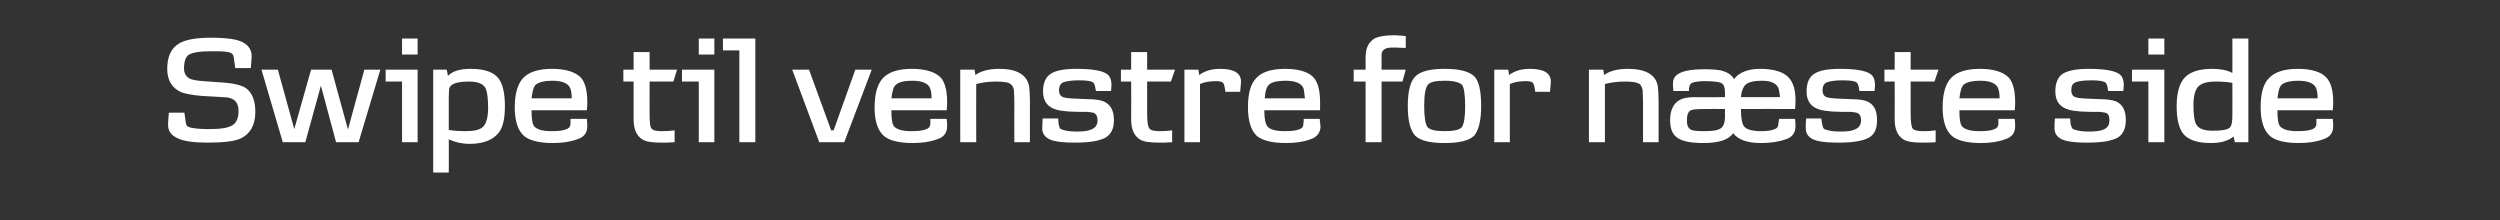
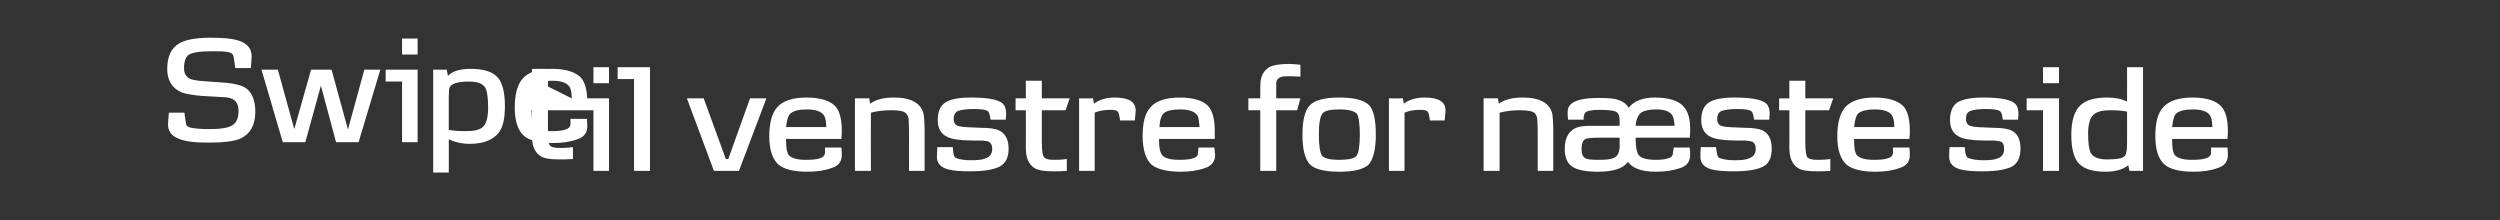
<svg xmlns="http://www.w3.org/2000/svg" height="53.8" viewBox="0 0 610 53.8" width="610">
  <rect x="0" y="0" width="610" height="53.8" fill="#333333" stroke="none" />
-   <path d="m58.7 33.8c-1.6.7-4.2 1-8 1-3.3 0-5.7-.3-7.2-1-1.7-.7-2.5-1.8-2.5-3.4 0-.6.1-1.6.2-2.9.01-.03 3.8 0 3.8 0s.2 1.49.2 1.5c.1.9.2 1.4.4 1.7.2.2.6.4 1.2.5 1.1.2 2.5.3 4.2.3 2.9 0 4.8-.3 5.8-1 .9-.6 1.4-1.7 1.4-3.4 0-1.3-.4-2.2-1.1-2.7-.5-.4-1.4-.7-2.7-.7 0 0-5.2-.3-5.2-.3-2.3-.2-3.9-.5-5-.9-2.2-1-3.4-2.9-3.4-5.7 0-3 1-5.1 2.9-6.2 1.5-.9 4.1-1.4 7.7-1.4 2.8 0 4.9.2 6.1.5 2.6.6 3.9 2 3.9 4 0 .6-.1 1.6-.2 2.9 0 .01-3.8 0-3.8 0s-.27-2.08-.3-2.1c-.1-1.2-.4-1.6-1.5-1.8-1-.2-2.3-.2-4-.2-2.9 0-4.7.3-5.6.9-.7.5-1.1 1.6-1.1 3.3 0 1.2.5 2 1.4 2.5.7.3 1.8.5 3.4.6 0 0 5.5.4 5.5.4 2.3.2 3.9.7 4.8 1.3 1.5 1.1 2.3 3 2.3 5.8 0 3.3-1.3 5.4-3.6 6.5zm34.1-16.8-5.3 17.7h-5.5l-3.7-13.8-3.8 13.8h-5.5l-5.2-17.7h4l4 14.5 4.1-14.5h5l4 14.6 4-14.6zm9.1-3.7h-3.8v-3.9h3.8zm0 21.4h-3.8v-14.8h-4v-2.9h7.8zm19.1-1.6c-1.4 1.3-3.6 2-6.4 2-1.9 0-3.6-.4-5.1-1.1.04.05 0 8.1 0 8.1h-3.8v-25.1h3.3s.31 1.54.3 1.5c1.2-1.2 3-1.7 5.6-1.7 3.3 0 5.6.8 6.8 2.4 1 1.4 1.5 3.6 1.5 6.8 0 3.5-.7 5.9-2.2 7.1zm-2.4-11.3c-.5-1.3-1.9-1.9-4.1-1.9-3.1 0-4.7.6-4.9 1.8 0 .4-.1 1-.1 1.9v8.1c1.1.2 2.5.3 4.1.3 2.1 0 3.5-.3 4.3-1.1s1.2-2.4 1.2-4.6c0-2.1-.2-3.7-.5-4.5zm24.6 5.1h-13.5s-.03.31 0 .3c0 1.9.2 3.1.7 3.7.7.7 2 1.1 4.1 1.1 1.6 0 2.7-.1 3.5-.4.7-.2 1.1-.6 1.2-1.2 0-.5 0-1 0-1.4h4c.1.9.1 1.6.1 1.8 0 1.6-.8 2.7-2.5 3.2-1.6.6-3.6.9-5.9.9-3.3 0-5.7-.6-7-1.7-1.5-1.3-2.3-3.6-2.3-7 0-3.3.7-5.6 1.9-7 1.4-1.6 3.8-2.4 7.2-2.4s5.8.8 7.1 2.2c1 1.2 1.5 3.2 1.5 5.9 0 .4 0 1.1-.1 2zm-3.7-2.9c0-1-.1-1.7-.3-2.3-.4-1.3-1.9-2-4.4-2-1.9 0-3.2.3-4 .9-.6.5-.9 1.6-1.1 3.4zm25.7-7-.9 2.9h-5.8s-.03 7.8 0 7.8c0 2.1.1 3.3.5 3.7.3.4 1.1.6 2.4.6.7 0 1.7 0 3.2-.2v2.9c-1.3.1-2.3.1-3.2.1-2.2 0-3.8-.2-4.7-.8-1.4-.9-2.1-2.5-2.1-4.9 0-.03 0-9.2 0-9.2h-2.5v-2.9h2.5v-4.3h3.9v4.3zm9.1-3.7h-3.8v-3.9h3.8zm0 21.4h-3.8v-14.8h-4.1v-2.9h7.9zm10 0h-3.9v-22.4h-4v-2.9h7.9zm28.4-17.7-6.7 17.7h-6.1l-6.6-17.7h4.1l5.4 14.8h.6l5.3-14.8zm18.3 9.9h-13.5s-.03.31 0 .3c0 1.9.2 3.1.7 3.7.7.7 2 1.1 4.1 1.1 1.6 0 2.7-.1 3.5-.4.7-.2 1.1-.6 1.2-1.2 0-.5 0-1 0-1.4h4c.1.9.1 1.6.1 1.8 0 1.6-.8 2.7-2.5 3.2-1.6.6-3.6.9-5.9.9-3.3 0-5.7-.6-7-1.7-1.5-1.3-2.3-3.6-2.3-7 0-3.3.7-5.6 1.9-7 1.4-1.6 3.8-2.4 7.2-2.4s5.8.8 7.1 2.2c1 1.2 1.5 3.2 1.5 5.9 0 .4 0 1.1-.1 2zm-3.7-2.9c0-1-.1-1.7-.3-2.3-.4-1.3-1.9-2-4.4-2-1.9 0-3.2.3-3.9.9-.7.5-1 1.6-1.2 3.4zm24 10.7h-3.8s-.03-9.77 0-9.8c0-1.3-.1-2.3-.1-2.9-.1-.6-.3-1-.7-1.4-.5-.5-1.8-.7-3.6-.7s-3.4.2-4.9.6c-.04.02 0 14.2 0 14.2h-3.9v-17.7h3.5s.2 1.28.2 1.3c1.4-1 3.3-1.5 5.8-1.5 4.3 0 6.7 1.4 7.3 4.2.1.8.2 2 .2 3.6zm18.4-1.1c-1.5.8-3.9 1.2-7.3 1.2-2.2 0-4-.1-5.5-.5-1.7-.5-2.6-1.5-2.6-3 0-.8.1-1.6.1-2.4.03-.02 3.8 0 3.8 0s.06 1.23.1 1.2c.1.9.3 1.4.8 1.5.8.3 2 .5 3.5.5 1.6 0 2.7-.1 3.4-.4 1.2-.4 1.8-1.1 1.8-2.4 0-.9-.3-1.4-.8-1.7-.1-.1-.7-.2-1.6-.3-.3 0-1 0-2 0-1.3 0-2.2-.1-2.8-.1-1-.1-2-.2-2.7-.4-2.3-.6-3.4-2.1-3.4-4.5 0-2 .6-3.5 1.9-4.3 1.2-.8 3.3-1.2 6.2-1.2 3.7 0 6.2.4 7.4 1.2.8.5 1.2 1.4 1.2 2.8.02.02-.1 1.4-.1 1.4h-3.7s-.21-1.07-.2-1.1c-.1-.4-.2-.7-.4-.9-.4-.4-1.5-.6-3.5-.6-1.8 0-3.1.2-3.9.5-.6.3-1 .9-1 1.9s.4 1.6 1.3 1.8c.7.2 2.6.3 5.8.4 1.6 0 2.9.2 3.7.5 1.7.7 2.6 2.2 2.6 4.6 0 2.1-.7 3.5-2.1 4.3zm17-16.6-1 2.9h-5.8s.02 7.8 0 7.8c0 2.1.2 3.3.6 3.7.3.4 1.1.6 2.3.6.7 0 1.8 0 3.2-.2v2.9c-1.3.1-2.3.1-3.1.1-2.3 0-3.9-.2-4.8-.8-1.4-.9-2.1-2.5-2.1-4.9.04-.03 0-9.2 0-9.2h-2.5v-2.9h2.5v-4.3h3.9v4.3zm15.9 5.4c0 .02-3.6 0-3.6 0s-.16-1.16-.2-1.2c-.1-.8-.5-1.3-1.1-1.3-.3-.1-.6-.1-.9-.1-1.6 0-2.9.2-4 .7 0-.02 0 14.2 0 14.2h-3.8v-17.7s3.42.02 3.4 0c.1.3.1.7.2 1.3 1.4-1 3-1.5 5.1-1.5 3.5 0 5.2 1.1 5.1 3.3 0 .3-.1 1.1-.2 2.3zm19.5 4.5c-.04 0-13.6 0-13.6 0s.03.31 0 .3c0 1.9.3 3.1.8 3.7.6.7 2 1.1 4.1 1.1 1.5 0 2.7-.1 3.5-.4.7-.2 1.1-.6 1.1-1.2.1-.5.1-1 .1-1.4h3.9c.1.9.2 1.6.2 1.8 0 1.6-.9 2.7-2.5 3.2-1.6.6-3.6.9-5.9.9-3.4 0-5.7-.6-7.1-1.7-1.4-1.3-2.2-3.6-2.2-7 0-3.3.6-5.6 1.9-7 1.3-1.6 3.8-2.4 7.2-2.4s5.8.8 7 2.2c1 1.2 1.5 3.2 1.5 5.9zm-3.7-2.9c-.1-1-.2-1.7-.3-2.3-.4-1.3-1.9-2-4.4-2-1.9 0-3.3.3-4 .9-.6.5-1 1.6-1.1 3.4zm24.6-7-.8 2.9h-5.1v14.8h-3.9v-14.8h-2.9v-2.9h2.9s.03-2.48 0-2.5c0-1.2.1-2 .3-2.7.3-1 .9-1.7 1.7-2.3 1-.6 2.7-.9 5-.9.8 0 1.7.1 2.8.2v2.9c-2-.1-2.9-.1-2.6-.1-.7 0-1.4 0-1.8.1-.9.2-1.4.7-1.5 1.5v2.7c-.03-.02 0 1.1 0 1.1zm16.7 16.1c-1.2 1.2-3.6 1.8-7.2 1.8s-6-.6-7.2-1.8c-1.2-1.3-1.8-3.7-1.8-7.2 0-3.6.6-6.1 1.9-7.3 1.2-1.2 3.6-1.8 7.1-1.8 3.6 0 6 .6 7.3 1.9 1.1 1.2 1.6 3.6 1.6 7.2 0 3.5-.6 5.9-1.7 7.2zm-2.9-12.3c-.6-.7-2-1.1-4.3-1.1-2.2 0-3.6.3-4.1 1-.6.7-.9 2.4-.9 5.2 0 2.7.3 4.4.8 5.1.6.7 2 1 4.2 1s3.7-.3 4.2-1 .8-2.4.8-5.1c0-2.8-.3-4.5-.7-5.1zm21.4 1.6c0 .02-3.6 0-3.6 0s-.16-1.16-.2-1.2c-.1-.8-.5-1.3-1.1-1.3-.3-.1-.6-.1-.9-.1-1.6 0-2.9.2-4 .7 0-.02 0 14.2 0 14.2h-3.8v-17.7s3.42.02 3.4 0c.1.3.1.7.2 1.3 1.4-1 3-1.5 5.1-1.5 3.5 0 5.2 1.1 5.1 3.3 0 .3-.1 1.1-.2 2.3zm26.5 12.3h-3.8s-.01-9.77 0-9.8c0-1.3-.1-2.3-.1-2.9-.1-.6-.3-1-.6-1.4-.6-.5-1.9-.7-3.7-.7s-3.4.2-4.9.6c-.02.02 0 14.2 0 14.2h-3.9v-17.7h3.5s.22 1.28.2 1.3c1.4-1 3.3-1.5 5.8-1.5 4.3 0 6.8 1.4 7.3 4.2.1.8.2 2 .2 3.6.02.02 0 10.1 0 10.1zm33.3-8.1c-.03-.04-13.2 0-13.2 0s-.01.23 0 .2c0 2.2.3 3.5.8 4.1.6.7 2 1.1 4.1 1.1 1.3 0 2.3-.1 3.1-.4.7-.2 1.1-.6 1.1-1.3.1-.4.1-.8.2-1.3h3.9c.1.9.1 1.6.1 1.8 0 1.6-.8 2.7-2.4 3.2-1.7.6-3.7.9-6 .9-3.5 0-5.7-.9-6.8-2.4-1.1 1.6-3.5 2.4-7.3 2.4-2.9 0-5-.4-6.2-1.2-1.3-.8-1.9-2.3-1.9-4.4 0-2.9 1.2-4.7 3.3-5.3.7-.2 1.7-.3 3-.3.04.05 7.1 0 7.1 0s-.03-1.09 0-1.1c0-1.2-.3-2-.7-2.2-.5-.4-1.9-.6-4.3-.6-1.9 0-3.1.3-3.4.7-.2.2-.3.6-.4 1.1.03.02 0 .6 0 .6s-3.84-.01-3.8 0c-.1-.9-.1-1.5-.1-1.8 0-.8.2-1.4.7-1.9 1.1-1.1 3.4-1.6 7-1.6 1.7 0 3.1.1 4.1.3 1.4.4 2.5 1 3.1 2.1 1.3-1.7 3.5-2.5 6.4-2.5 3.4 0 5.8.8 7 2.2 1.1 1.2 1.6 3 1.6 5.5 0 .4 0 1.1-.1 2.1zm-3.7-2.9c0-.7-.2-1.4-.3-2-.4-1.3-1.8-2-4-2-2 0-3.3.3-4 .9-.6.5-1.1 1.6-1.2 3.1zm-13.4 2.9s-5.08-.04-5.1 0c-1.7 0-2.8.1-3.2.3-.7.3-1 1.2-1 2.5 0 1.2.3 1.9 1.1 2.3.5.2 1.4.3 2.9.3 1.9 0 3.2-.1 3.9-.5.9-.3 1.4-1.4 1.4-3-.03 0 0-1.9 0-1.9zm35.1 7c-1.5.8-3.9 1.2-7.3 1.2-2.2 0-4-.1-5.5-.5-1.7-.5-2.6-1.5-2.6-3 0-.8 0-1.6.1-2.4.02-.02 3.7 0 3.7 0s.16 1.23.2 1.2c.1.9.3 1.4.8 1.5.8.3 2 .5 3.5.5 1.6 0 2.7-.1 3.4-.4 1.2-.4 1.8-1.1 1.8-2.4 0-.9-.3-1.4-.8-1.7-.2-.1-.7-.2-1.6-.3-.3 0-1 0-2 0-1.3 0-2.3-.1-2.8-.1-1-.1-2-.2-2.7-.4-2.3-.6-3.4-2.1-3.4-4.5 0-2 .6-3.5 1.9-4.3 1.2-.8 3.3-1.2 6.2-1.2 3.7 0 6.2.4 7.4 1.2.8.5 1.2 1.4 1.2 2.8.02.02-.1 1.4-.1 1.4h-3.7s-.21-1.07-.2-1.1c-.1-.4-.2-.7-.4-.9-.4-.4-1.5-.6-3.5-.6-1.8 0-3.1.2-3.9.5-.6.3-1 .9-1 1.9s.4 1.6 1.3 1.8c.6.2 2.6.3 5.8.4 1.6 0 2.9.2 3.7.5 1.7.7 2.5 2.2 2.5 4.6 0 2.1-.6 3.5-2 4.3zm17-16.6-1 2.9h-5.8s.02 7.8 0 7.8c0 2.1.2 3.3.5 3.7.4.4 1.2.6 2.4.6.7 0 1.8 0 3.2-.2v2.9c-1.3.1-2.3.1-3.1.1-2.3 0-3.9-.2-4.8-.8-1.4-.9-2.1-2.5-2.1-4.9.04-.03 0-9.2 0-9.2h-2.5v-2.9h2.5v-4.3h3.9v4.3zm18.6 9.9h-13.5s-.03.31 0 .3c0 1.9.2 3.1.7 3.7.7.7 2 1.1 4.1 1.1 1.6 0 2.7-.1 3.5-.4.7-.2 1.1-.6 1.2-1.2 0-.5 0-1 0-1.4h4c.1.9.1 1.6.1 1.8 0 1.6-.8 2.7-2.5 3.2-1.6.6-3.6.9-5.9.9-3.3 0-5.7-.6-7-1.7-1.5-1.3-2.3-3.6-2.3-7 0-3.3.7-5.6 1.9-7 1.4-1.6 3.8-2.4 7.2-2.4s5.8.8 7.1 2.2c1 1.2 1.5 3.2 1.5 5.9 0 .4 0 1.1-.1 2zm-3.7-2.9c0-1-.1-1.7-.3-2.3-.4-1.3-1.9-2-4.4-2-1.9 0-3.2.3-4 .9-.6.5-.9 1.6-1.1 3.4zm28.8 9.6c-1.5.8-3.9 1.2-7.3 1.2-2.2 0-4-.1-5.5-.5-1.7-.5-2.6-1.5-2.6-3 0-.8 0-1.6.1-2.4 0-.02 3.7 0 3.7 0s.14 1.23.1 1.2c.2.9.4 1.4.9 1.5.8.3 2 .5 3.5.5 1.6 0 2.7-.1 3.4-.4 1.2-.4 1.7-1.1 1.7-2.4 0-.9-.2-1.4-.7-1.7-.2-.1-.7-.2-1.6-.3-.3 0-1 0-2.1 0-1.3 0-2.2-.1-2.7-.1-1.1-.1-2-.2-2.7-.4-2.3-.6-3.4-2.1-3.4-4.5 0-2 .6-3.5 1.8-4.3 1.3-.8 3.4-1.2 6.3-1.2 3.7 0 6.2.4 7.4 1.2.8.5 1.2 1.4 1.2 2.8 0 .02-.1 1.4-.1 1.4h-3.7s-.23-1.07-.2-1.1c-.1-.4-.2-.7-.4-.9-.4-.4-1.6-.6-3.5-.6s-3.2.2-3.9.5-1 .9-1 1.9.4 1.6 1.3 1.8c.6.2 2.6.3 5.8.4 1.6 0 2.8.2 3.7.5 1.7.7 2.5 2.2 2.5 4.6 0 2.1-.7 3.5-2 4.3zm11.4-20.3h-3.9v-3.9h3.9zm0 21.4h-3.9v-14.8h-4v-2.9h7.9zm20.5 0h-3.3s-.3-1.41-.3-1.4c-1.3 1.1-3.2 1.6-5.6 1.6-3.3 0-5.6-.8-6.8-2.4-1-1.4-1.5-3.6-1.5-6.6 0-3.5.8-5.9 2.2-7.2s3.6-1.9 6.5-1.9c1.9 0 3.6.3 4.9 1 .03.02 0-8.4 0-8.4h3.9zm-3.9-14.4s-.04-.05-.1-.1c-1.2-.2-2.5-.3-3.9-.3-2.2 0-3.6.4-4.4 1.3-.7.8-1.1 2.3-1.1 4.4 0 2.2.2 3.6.5 4.4.5 1.3 1.9 1.9 4.1 1.9s3.6-.2 4.2-.7c.5-.4.7-1.4.7-3.1.03-.02 0-7.8 0-7.8zm24.5 6.6c-.01 0-13.5 0-13.5 0s-.03.31 0 .3c0 1.9.2 3.1.7 3.7.7.7 2 1.1 4.1 1.1 1.5 0 2.7-.1 3.5-.4.7-.2 1.1-.6 1.2-1.2 0-.5 0-1 0-1.4h4c.1.9.1 1.6.1 1.8 0 1.6-.8 2.7-2.5 3.2-1.6.6-3.6.9-5.9.9-3.3 0-5.7-.6-7-1.7-1.5-1.3-2.3-3.6-2.3-7 0-3.3.6-5.6 1.9-7 1.4-1.6 3.8-2.4 7.2-2.4s5.8.8 7 2.2c1.1 1.2 1.6 3.2 1.6 5.9 0 .4 0 1.1-.1 2zm-3.7-2.9c0-1-.1-1.7-.3-2.3-.4-1.3-1.9-2-4.4-2-1.9 0-3.2.3-4 .9-.6.5-.9 1.6-1.1 3.4z" fill="#fff" />
+   <path d="m58.7 33.8c-1.6.7-4.2 1-8 1-3.3 0-5.7-.3-7.2-1-1.7-.7-2.5-1.8-2.5-3.4 0-.6.1-1.6.2-2.9.01-.03 3.8 0 3.8 0s.2 1.49.2 1.5c.1.9.2 1.4.4 1.7.2.2.6.4 1.2.5 1.1.2 2.5.3 4.2.3 2.9 0 4.8-.3 5.8-1 .9-.6 1.4-1.7 1.4-3.4 0-1.3-.4-2.2-1.1-2.7-.5-.4-1.4-.7-2.7-.7 0 0-5.2-.3-5.2-.3-2.3-.2-3.9-.5-5-.9-2.2-1-3.4-2.9-3.4-5.7 0-3 1-5.1 2.9-6.2 1.5-.9 4.1-1.4 7.7-1.4 2.8 0 4.9.2 6.1.5 2.6.6 3.9 2 3.9 4 0 .6-.1 1.6-.2 2.9 0 .01-3.8 0-3.8 0s-.27-2.08-.3-2.1c-.1-1.2-.4-1.6-1.5-1.8-1-.2-2.3-.2-4-.2-2.9 0-4.7.3-5.6.9-.7.5-1.1 1.6-1.1 3.3 0 1.2.5 2 1.4 2.5.7.3 1.8.5 3.4.6 0 0 5.5.4 5.5.4 2.3.2 3.9.7 4.8 1.3 1.5 1.1 2.3 3 2.3 5.8 0 3.3-1.3 5.4-3.6 6.5zm34.1-16.8-5.3 17.7h-5.5l-3.7-13.8-3.8 13.8h-5.5l-5.2-17.7h4l4 14.5 4.1-14.5h5l4 14.6 4-14.6zm9.1-3.7h-3.8v-3.9h3.8zm0 21.4h-3.8v-14.8h-4v-2.9h7.8zm19.1-1.6c-1.4 1.3-3.6 2-6.4 2-1.9 0-3.6-.4-5.1-1.1.04.05 0 8.1 0 8.1h-3.8v-25.1h3.3s.31 1.54.3 1.5c1.2-1.2 3-1.7 5.6-1.7 3.3 0 5.6.8 6.8 2.4 1 1.4 1.5 3.6 1.5 6.8 0 3.5-.7 5.9-2.2 7.1zm-2.4-11.3c-.5-1.3-1.9-1.9-4.1-1.9-3.1 0-4.7.6-4.9 1.8 0 .4-.1 1-.1 1.9v8.1c1.1.2 2.5.3 4.1.3 2.1 0 3.5-.3 4.3-1.1s1.2-2.4 1.2-4.6c0-2.1-.2-3.7-.5-4.5zm24.6 5.1h-13.5s-.03.31 0 .3c0 1.9.2 3.1.7 3.7.7.7 2 1.1 4.1 1.1 1.6 0 2.7-.1 3.5-.4.7-.2 1.1-.6 1.2-1.2 0-.5 0-1 0-1.4h4c.1.9.1 1.6.1 1.8 0 1.6-.8 2.7-2.5 3.2-1.6.6-3.6.9-5.9.9-3.3 0-5.7-.6-7-1.7-1.5-1.3-2.3-3.6-2.3-7 0-3.3.7-5.6 1.9-7 1.4-1.6 3.8-2.4 7.2-2.4s5.8.8 7.1 2.2c1 1.2 1.5 3.2 1.5 5.9 0 .4 0 1.1-.1 2zm-3.7-2.9c0-1-.1-1.7-.3-2.3-.4-1.3-1.9-2-4.4-2-1.9 0-3.2.3-4 .9-.6.5-.9 1.6-1.1 3.4zh-5.8s-.03 7.8 0 7.8c0 2.1.1 3.3.5 3.7.3.4 1.1.6 2.4.6.7 0 1.7 0 3.2-.2v2.9c-1.3.1-2.3.1-3.2.1-2.2 0-3.8-.2-4.7-.8-1.4-.9-2.1-2.5-2.1-4.9 0-.03 0-9.2 0-9.2h-2.5v-2.9h2.5v-4.3h3.9v4.3zm9.1-3.7h-3.8v-3.9h3.8zm0 21.4h-3.8v-14.8h-4.1v-2.9h7.9zm10 0h-3.9v-22.4h-4v-2.9h7.9zm28.4-17.7-6.7 17.7h-6.1l-6.6-17.7h4.1l5.4 14.8h.6l5.3-14.8zm18.3 9.9h-13.5s-.03.31 0 .3c0 1.9.2 3.1.7 3.7.7.7 2 1.1 4.1 1.1 1.6 0 2.7-.1 3.5-.4.7-.2 1.1-.6 1.2-1.2 0-.5 0-1 0-1.4h4c.1.9.1 1.6.1 1.8 0 1.6-.8 2.7-2.5 3.2-1.6.6-3.6.9-5.9.9-3.3 0-5.7-.6-7-1.7-1.5-1.3-2.3-3.6-2.3-7 0-3.3.7-5.6 1.9-7 1.4-1.6 3.8-2.4 7.2-2.4s5.8.8 7.1 2.2c1 1.2 1.5 3.2 1.5 5.9 0 .4 0 1.1-.1 2zm-3.7-2.9c0-1-.1-1.7-.3-2.3-.4-1.3-1.9-2-4.4-2-1.9 0-3.2.3-3.9.9-.7.5-1 1.6-1.2 3.4zm24 10.7h-3.8s-.03-9.77 0-9.8c0-1.3-.1-2.3-.1-2.9-.1-.6-.3-1-.7-1.4-.5-.5-1.8-.7-3.6-.7s-3.4.2-4.9.6c-.04.02 0 14.2 0 14.2h-3.9v-17.7h3.5s.2 1.28.2 1.3c1.4-1 3.3-1.5 5.8-1.5 4.3 0 6.7 1.4 7.3 4.2.1.8.2 2 .2 3.6zm18.4-1.1c-1.5.8-3.9 1.2-7.3 1.2-2.2 0-4-.1-5.5-.5-1.7-.5-2.6-1.5-2.6-3 0-.8.1-1.6.1-2.4.03-.02 3.8 0 3.8 0s.06 1.23.1 1.2c.1.9.3 1.4.8 1.5.8.3 2 .5 3.5.5 1.6 0 2.7-.1 3.4-.4 1.2-.4 1.8-1.1 1.8-2.4 0-.9-.3-1.4-.8-1.7-.1-.1-.7-.2-1.6-.3-.3 0-1 0-2 0-1.3 0-2.2-.1-2.8-.1-1-.1-2-.2-2.7-.4-2.3-.6-3.4-2.1-3.4-4.5 0-2 .6-3.5 1.9-4.3 1.2-.8 3.3-1.2 6.2-1.2 3.7 0 6.2.4 7.4 1.2.8.5 1.2 1.4 1.2 2.8.02.02-.1 1.4-.1 1.4h-3.7s-.21-1.07-.2-1.1c-.1-.4-.2-.7-.4-.9-.4-.4-1.5-.6-3.5-.6-1.8 0-3.1.2-3.9.5-.6.3-1 .9-1 1.9s.4 1.6 1.3 1.8c.7.2 2.6.3 5.8.4 1.6 0 2.9.2 3.7.5 1.7.7 2.6 2.2 2.6 4.6 0 2.1-.7 3.5-2.1 4.3zm17-16.6-1 2.9h-5.8s.02 7.8 0 7.8c0 2.1.2 3.3.6 3.7.3.4 1.1.6 2.3.6.7 0 1.8 0 3.2-.2v2.9c-1.3.1-2.3.1-3.1.1-2.3 0-3.9-.2-4.8-.8-1.4-.9-2.1-2.5-2.1-4.9.04-.03 0-9.2 0-9.2h-2.5v-2.9h2.5v-4.3h3.9v4.3zm15.9 5.4c0 .02-3.6 0-3.6 0s-.16-1.16-.2-1.2c-.1-.8-.5-1.3-1.1-1.3-.3-.1-.6-.1-.9-.1-1.6 0-2.9.2-4 .7 0-.02 0 14.2 0 14.2h-3.8v-17.7s3.42.02 3.4 0c.1.3.1.7.2 1.3 1.4-1 3-1.5 5.1-1.5 3.5 0 5.2 1.1 5.1 3.3 0 .3-.1 1.1-.2 2.3zm19.5 4.5c-.04 0-13.6 0-13.6 0s.03.31 0 .3c0 1.9.3 3.1.8 3.7.6.7 2 1.1 4.1 1.1 1.5 0 2.7-.1 3.5-.4.7-.2 1.1-.6 1.1-1.2.1-.5.1-1 .1-1.4h3.9c.1.9.2 1.6.2 1.8 0 1.6-.9 2.7-2.5 3.2-1.6.6-3.6.9-5.9.9-3.4 0-5.7-.6-7.1-1.7-1.4-1.3-2.2-3.6-2.2-7 0-3.3.6-5.6 1.9-7 1.3-1.6 3.8-2.4 7.2-2.4s5.8.8 7 2.2c1 1.2 1.5 3.2 1.5 5.9zm-3.7-2.9c-.1-1-.2-1.7-.3-2.3-.4-1.3-1.9-2-4.4-2-1.9 0-3.3.3-4 .9-.6.5-1 1.6-1.1 3.4zm24.6-7-.8 2.9h-5.1v14.8h-3.9v-14.8h-2.9v-2.9h2.9s.03-2.48 0-2.5c0-1.2.1-2 .3-2.7.3-1 .9-1.7 1.7-2.3 1-.6 2.7-.9 5-.9.8 0 1.7.1 2.8.2v2.9c-2-.1-2.9-.1-2.6-.1-.7 0-1.4 0-1.8.1-.9.2-1.4.7-1.5 1.5v2.7c-.03-.02 0 1.1 0 1.1zm16.7 16.1c-1.2 1.2-3.6 1.8-7.2 1.8s-6-.6-7.2-1.8c-1.2-1.3-1.8-3.7-1.8-7.2 0-3.6.6-6.1 1.9-7.3 1.2-1.2 3.6-1.8 7.1-1.8 3.6 0 6 .6 7.3 1.9 1.1 1.2 1.6 3.6 1.6 7.2 0 3.5-.6 5.9-1.7 7.2zm-2.9-12.3c-.6-.7-2-1.1-4.3-1.1-2.2 0-3.6.3-4.1 1-.6.7-.9 2.4-.9 5.2 0 2.7.3 4.4.8 5.1.6.7 2 1 4.2 1s3.7-.3 4.2-1 .8-2.4.8-5.1c0-2.8-.3-4.5-.7-5.1zm21.4 1.6c0 .02-3.6 0-3.6 0s-.16-1.16-.2-1.2c-.1-.8-.5-1.3-1.1-1.3-.3-.1-.6-.1-.9-.1-1.6 0-2.9.2-4 .7 0-.02 0 14.2 0 14.2h-3.8v-17.7s3.42.02 3.4 0c.1.3.1.7.2 1.3 1.4-1 3-1.5 5.1-1.5 3.5 0 5.2 1.1 5.1 3.3 0 .3-.1 1.1-.2 2.3zm26.5 12.3h-3.8s-.01-9.77 0-9.8c0-1.3-.1-2.3-.1-2.9-.1-.6-.3-1-.6-1.4-.6-.5-1.9-.7-3.7-.7s-3.4.2-4.9.6c-.02.02 0 14.2 0 14.2h-3.9v-17.7h3.5s.22 1.28.2 1.3c1.4-1 3.3-1.5 5.8-1.5 4.3 0 6.8 1.4 7.3 4.2.1.8.2 2 .2 3.6.02.02 0 10.1 0 10.1zm33.3-8.1c-.03-.04-13.2 0-13.2 0s-.01.23 0 .2c0 2.2.3 3.5.8 4.1.6.7 2 1.1 4.1 1.1 1.3 0 2.3-.1 3.1-.4.7-.2 1.1-.6 1.1-1.3.1-.4.1-.8.2-1.3h3.9c.1.9.1 1.6.1 1.8 0 1.6-.8 2.7-2.4 3.2-1.7.6-3.7.9-6 .9-3.5 0-5.7-.9-6.8-2.4-1.1 1.6-3.5 2.4-7.3 2.4-2.9 0-5-.4-6.2-1.2-1.3-.8-1.9-2.3-1.9-4.4 0-2.9 1.2-4.7 3.3-5.3.7-.2 1.7-.3 3-.3.04.05 7.1 0 7.1 0s-.03-1.09 0-1.1c0-1.2-.3-2-.7-2.2-.5-.4-1.9-.6-4.3-.6-1.9 0-3.1.3-3.4.7-.2.2-.3.6-.4 1.1.03.02 0 .6 0 .6s-3.84-.01-3.8 0c-.1-.9-.1-1.5-.1-1.8 0-.8.2-1.4.7-1.9 1.1-1.1 3.4-1.6 7-1.6 1.7 0 3.1.1 4.1.3 1.4.4 2.5 1 3.1 2.1 1.3-1.7 3.5-2.5 6.4-2.5 3.4 0 5.8.8 7 2.2 1.1 1.2 1.6 3 1.6 5.5 0 .4 0 1.1-.1 2.1zm-3.7-2.9c0-.7-.2-1.4-.3-2-.4-1.3-1.8-2-4-2-2 0-3.3.3-4 .9-.6.5-1.1 1.6-1.2 3.1zm-13.4 2.9s-5.08-.04-5.1 0c-1.7 0-2.8.1-3.2.3-.7.3-1 1.2-1 2.5 0 1.2.3 1.9 1.1 2.3.5.2 1.4.3 2.9.3 1.9 0 3.2-.1 3.9-.5.9-.3 1.4-1.4 1.4-3-.03 0 0-1.9 0-1.9zm35.1 7c-1.5.8-3.9 1.2-7.3 1.2-2.2 0-4-.1-5.5-.5-1.7-.5-2.6-1.5-2.6-3 0-.8 0-1.6.1-2.4.02-.02 3.7 0 3.7 0s.16 1.23.2 1.2c.1.9.3 1.4.8 1.5.8.3 2 .5 3.5.5 1.6 0 2.7-.1 3.4-.4 1.2-.4 1.8-1.1 1.8-2.4 0-.9-.3-1.4-.8-1.7-.2-.1-.7-.2-1.6-.3-.3 0-1 0-2 0-1.3 0-2.3-.1-2.8-.1-1-.1-2-.2-2.7-.4-2.3-.6-3.4-2.1-3.4-4.5 0-2 .6-3.5 1.9-4.3 1.2-.8 3.3-1.2 6.2-1.2 3.7 0 6.2.4 7.4 1.2.8.5 1.2 1.4 1.2 2.8.02.02-.1 1.4-.1 1.4h-3.7s-.21-1.07-.2-1.1c-.1-.4-.2-.7-.4-.9-.4-.4-1.5-.6-3.5-.6-1.8 0-3.1.2-3.9.5-.6.3-1 .9-1 1.9s.4 1.6 1.3 1.8c.6.2 2.6.3 5.8.4 1.6 0 2.9.2 3.7.5 1.7.7 2.5 2.2 2.5 4.6 0 2.1-.6 3.5-2 4.3zm17-16.6-1 2.9h-5.8s.02 7.8 0 7.8c0 2.1.2 3.3.5 3.7.4.4 1.2.6 2.4.6.7 0 1.8 0 3.2-.2v2.9c-1.3.1-2.3.1-3.1.1-2.3 0-3.9-.2-4.8-.8-1.4-.9-2.1-2.5-2.1-4.9.04-.03 0-9.2 0-9.2h-2.5v-2.9h2.5v-4.3h3.9v4.3zm18.6 9.9h-13.5s-.03.31 0 .3c0 1.9.2 3.1.7 3.7.7.7 2 1.1 4.1 1.1 1.6 0 2.7-.1 3.5-.4.7-.2 1.1-.6 1.2-1.2 0-.5 0-1 0-1.4h4c.1.9.1 1.6.1 1.8 0 1.6-.8 2.7-2.5 3.2-1.6.6-3.6.9-5.9.9-3.3 0-5.7-.6-7-1.7-1.5-1.3-2.3-3.6-2.3-7 0-3.3.7-5.6 1.9-7 1.4-1.6 3.8-2.4 7.2-2.4s5.8.8 7.1 2.2c1 1.2 1.5 3.2 1.5 5.9 0 .4 0 1.1-.1 2zm-3.7-2.9c0-1-.1-1.7-.3-2.3-.4-1.3-1.9-2-4.4-2-1.9 0-3.2.3-4 .9-.6.5-.9 1.6-1.1 3.4zm28.8 9.6c-1.5.8-3.9 1.2-7.3 1.2-2.2 0-4-.1-5.5-.5-1.7-.5-2.6-1.5-2.6-3 0-.8 0-1.6.1-2.4 0-.02 3.7 0 3.7 0s.14 1.23.1 1.2c.2.9.4 1.4.9 1.5.8.3 2 .5 3.5.5 1.6 0 2.7-.1 3.4-.4 1.2-.4 1.7-1.1 1.7-2.4 0-.9-.2-1.4-.7-1.7-.2-.1-.7-.2-1.6-.3-.3 0-1 0-2.1 0-1.3 0-2.2-.1-2.7-.1-1.1-.1-2-.2-2.7-.4-2.3-.6-3.4-2.1-3.4-4.5 0-2 .6-3.5 1.8-4.3 1.3-.8 3.4-1.2 6.3-1.2 3.7 0 6.2.4 7.4 1.2.8.5 1.2 1.4 1.2 2.8 0 .02-.1 1.4-.1 1.4h-3.7s-.23-1.07-.2-1.1c-.1-.4-.2-.7-.4-.9-.4-.4-1.6-.6-3.5-.6s-3.2.2-3.9.5-1 .9-1 1.9.4 1.6 1.3 1.8c.6.2 2.6.3 5.8.4 1.6 0 2.8.2 3.7.5 1.7.7 2.5 2.2 2.5 4.6 0 2.1-.7 3.5-2 4.3zm11.4-20.3h-3.9v-3.9h3.9zm0 21.4h-3.9v-14.8h-4v-2.9h7.9zm20.5 0h-3.3s-.3-1.41-.3-1.4c-1.3 1.1-3.2 1.6-5.6 1.6-3.3 0-5.6-.8-6.8-2.4-1-1.4-1.5-3.6-1.5-6.6 0-3.5.8-5.9 2.2-7.2s3.6-1.9 6.5-1.9c1.9 0 3.6.3 4.9 1 .03.02 0-8.4 0-8.4h3.9zm-3.9-14.4s-.04-.05-.1-.1c-1.2-.2-2.5-.3-3.9-.3-2.2 0-3.6.4-4.4 1.3-.7.8-1.1 2.3-1.1 4.4 0 2.2.2 3.6.5 4.4.5 1.3 1.9 1.9 4.1 1.9s3.6-.2 4.2-.7c.5-.4.7-1.4.7-3.1.03-.02 0-7.8 0-7.8zm24.5 6.6c-.01 0-13.5 0-13.5 0s-.03.31 0 .3c0 1.9.2 3.1.7 3.7.7.7 2 1.1 4.1 1.1 1.5 0 2.7-.1 3.5-.4.7-.2 1.1-.6 1.2-1.2 0-.5 0-1 0-1.4h4c.1.9.1 1.6.1 1.8 0 1.6-.8 2.7-2.5 3.2-1.6.6-3.6.9-5.9.9-3.3 0-5.7-.6-7-1.7-1.5-1.3-2.3-3.6-2.3-7 0-3.3.6-5.6 1.9-7 1.4-1.6 3.8-2.4 7.2-2.4s5.8.8 7 2.2c1.1 1.2 1.6 3.2 1.6 5.9 0 .4 0 1.1-.1 2zm-3.7-2.9c0-1-.1-1.7-.3-2.3-.4-1.3-1.9-2-4.4-2-1.9 0-3.2.3-4 .9-.6.5-.9 1.6-1.1 3.4z" fill="#fff" />
</svg>